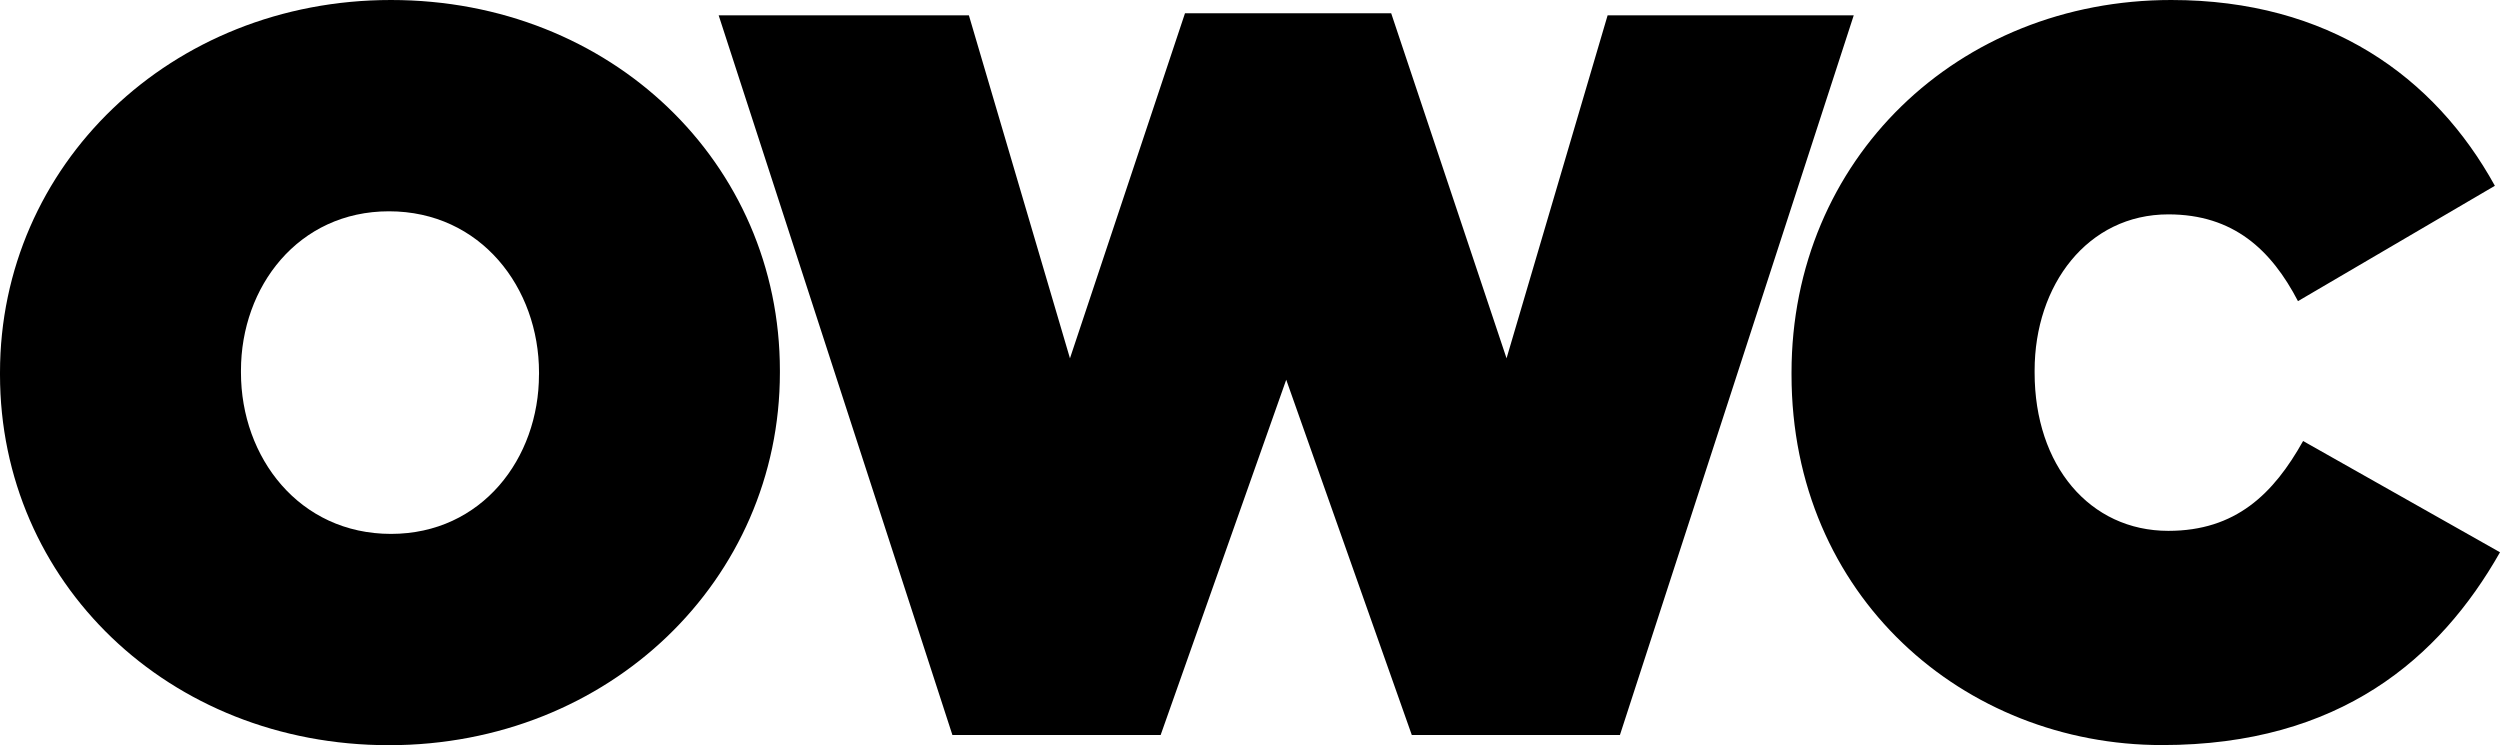
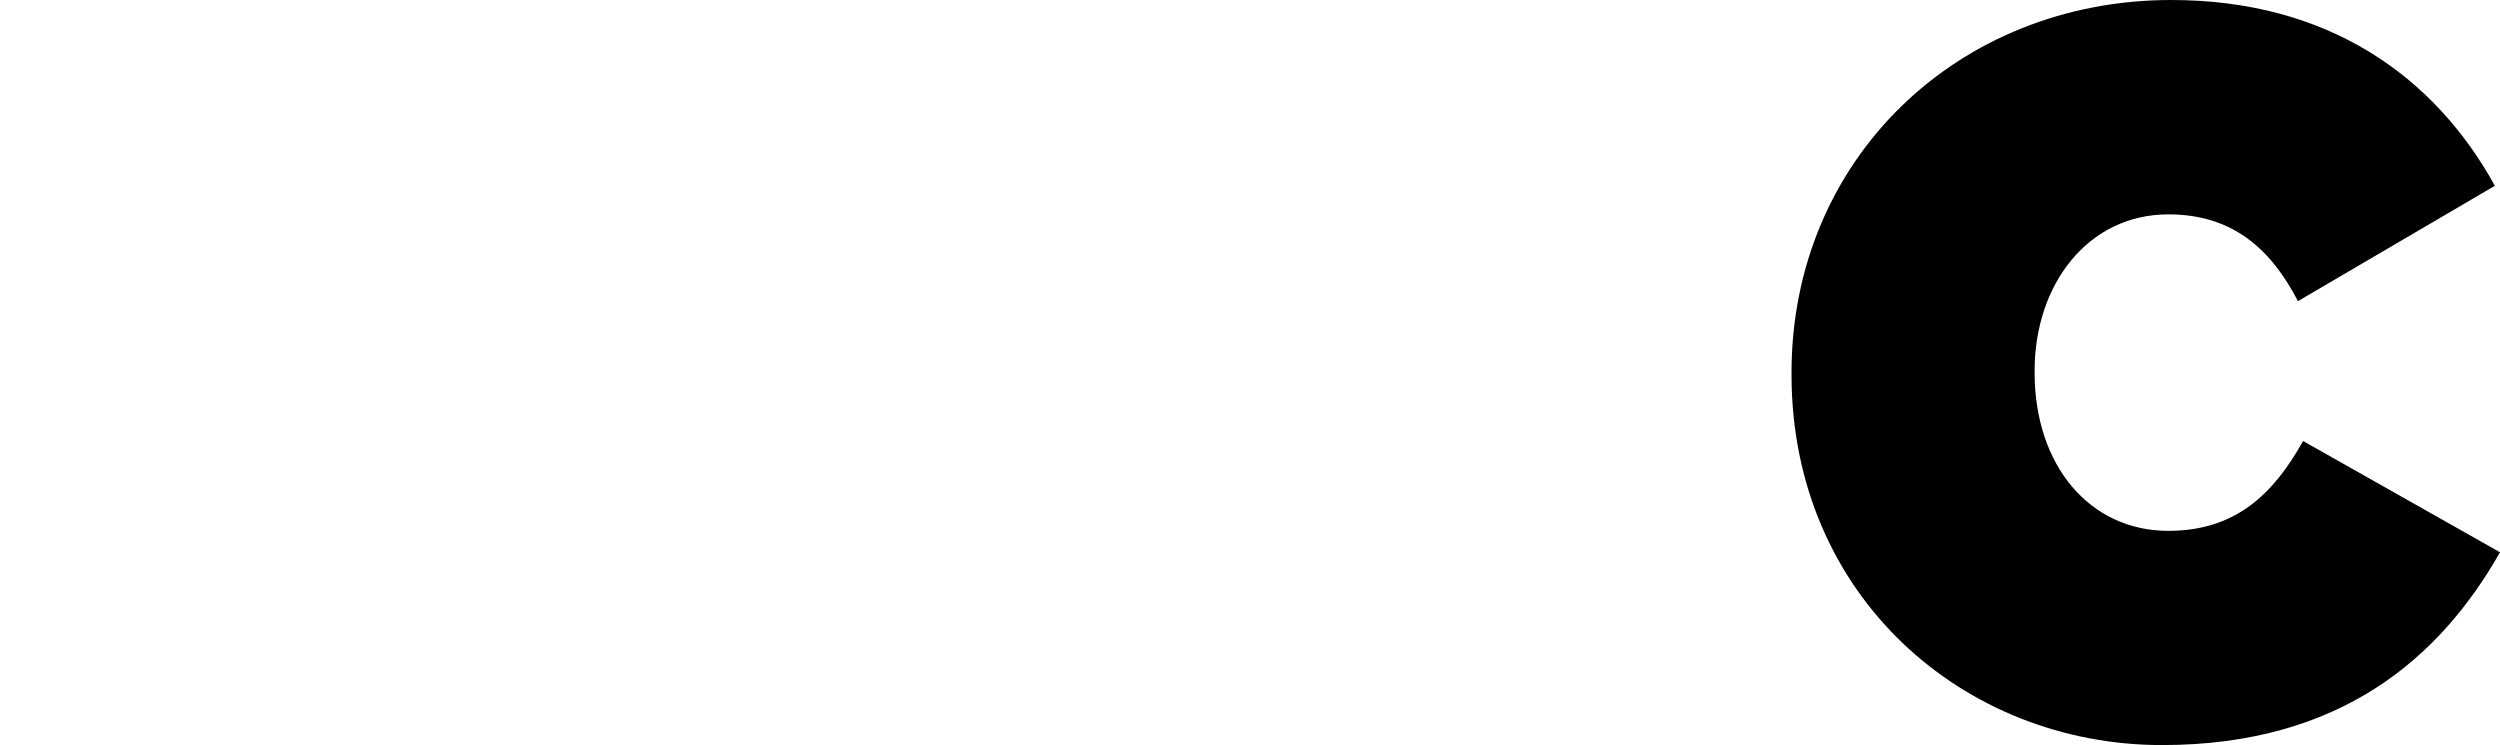
<svg xmlns="http://www.w3.org/2000/svg" id="Lager_1" data-name="Lager 1" viewBox="0 0 609.44 181.66">
  <title>Namnlöst-1</title>
-   <path d="M46.13,139.09v-0.5c0-50.52,41.56-90.83,95.31-90.83s94.81,39.82,94.81,90.33v0.5c0,50.52-41.56,90.83-95.31,90.83S46.13,189.6,46.13,139.09Zm131.4,0v-0.5c0-20.66-14.18-39.32-36.58-39.32-22.15,0-36.08,18.42-36.08,38.82v0.5c0,20.66,14.18,39.32,36.58,39.32C163.59,177.91,177.52,159.49,177.52,139.09Z" transform="translate(-46.13 -47.76)" />
-   <path d="M221.32,51.49h61l24.64,83.62L335,51h50.27l28.12,84.11,24.64-83.62h60l-57,175.44H390.29l-30.61-86.6-30.61,86.6H278.3Z" transform="translate(-46.13 -47.76)" />
  <path d="M482.86,139.09v-0.5c0-52,40.56-90.83,92.57-90.83,38.32,0,64.21,18.66,78.89,45.29l-48,28.12c-6.47-12.44-15.68-21.15-31.6-21.15-19.66,0-32.6,17.17-32.6,38.08v0.5c0,22.65,13.44,38.57,32.6,38.57,16.42,0,25.63-9,32.85-21.9l48,27.12c-14.68,25.88-39.07,47-82.37,47C524.91,229.42,482.86,193.09,482.86,139.09Z" transform="translate(-46.13 -47.76)" />
</svg>